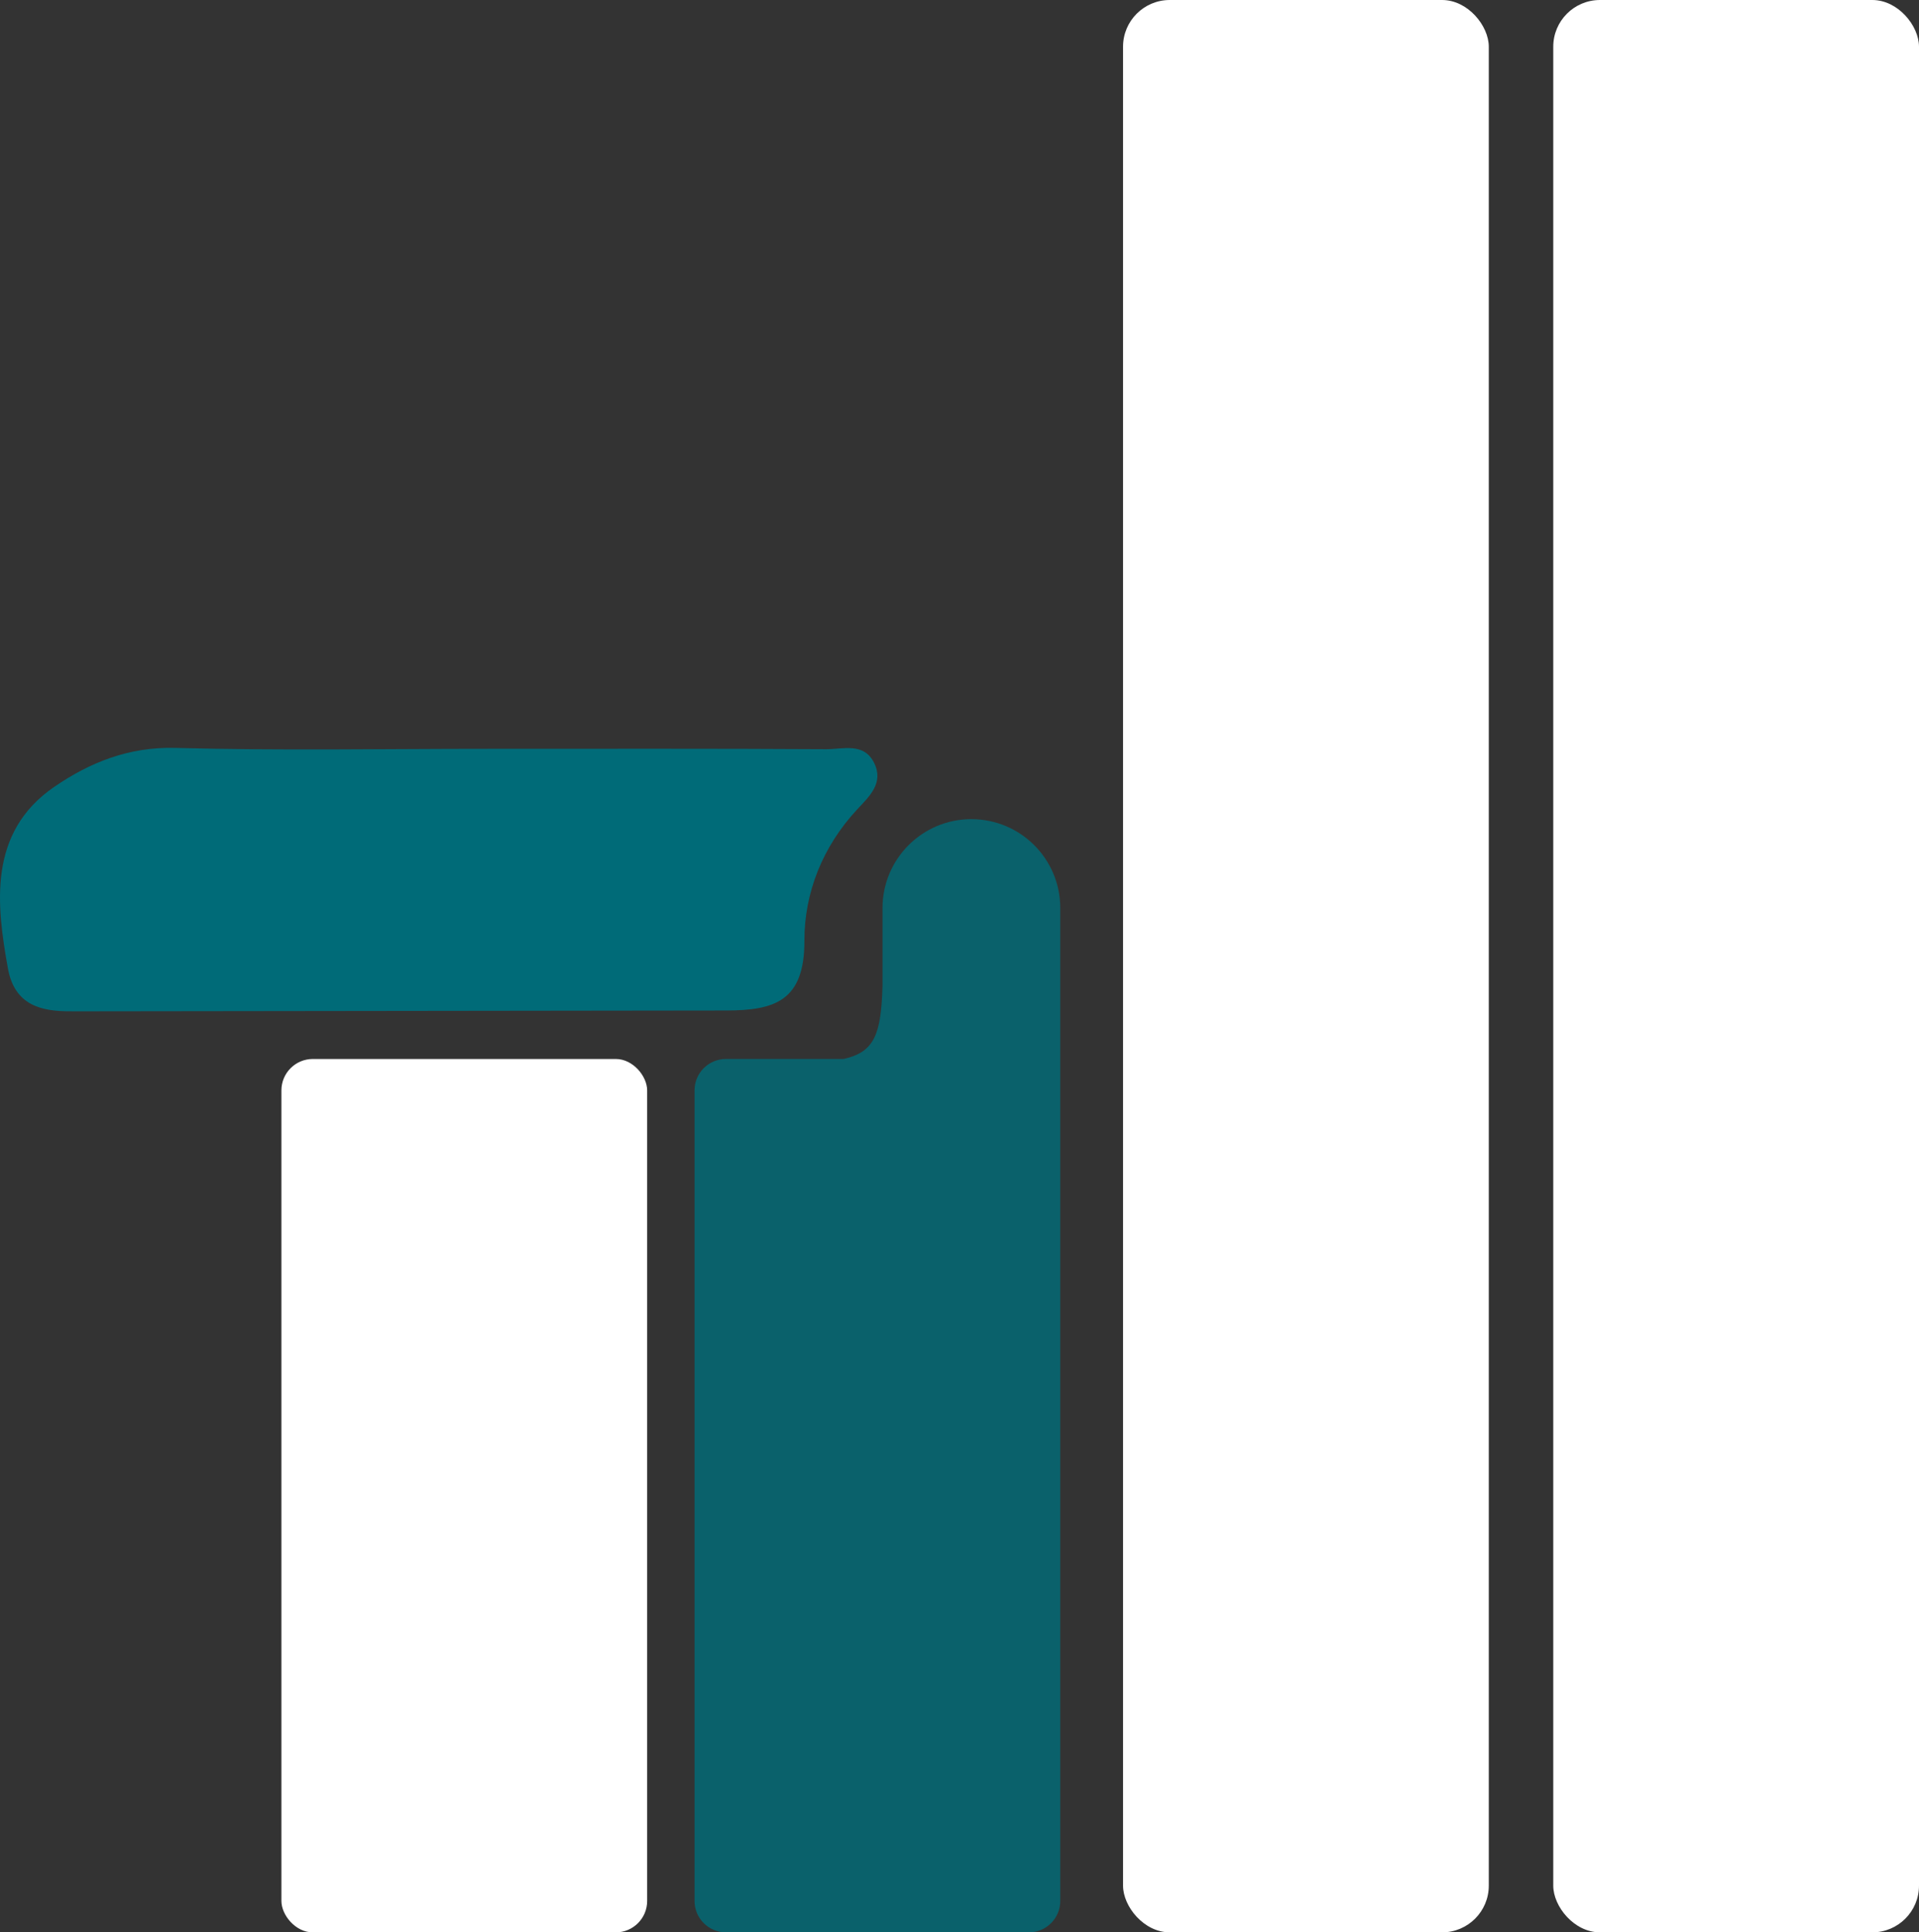
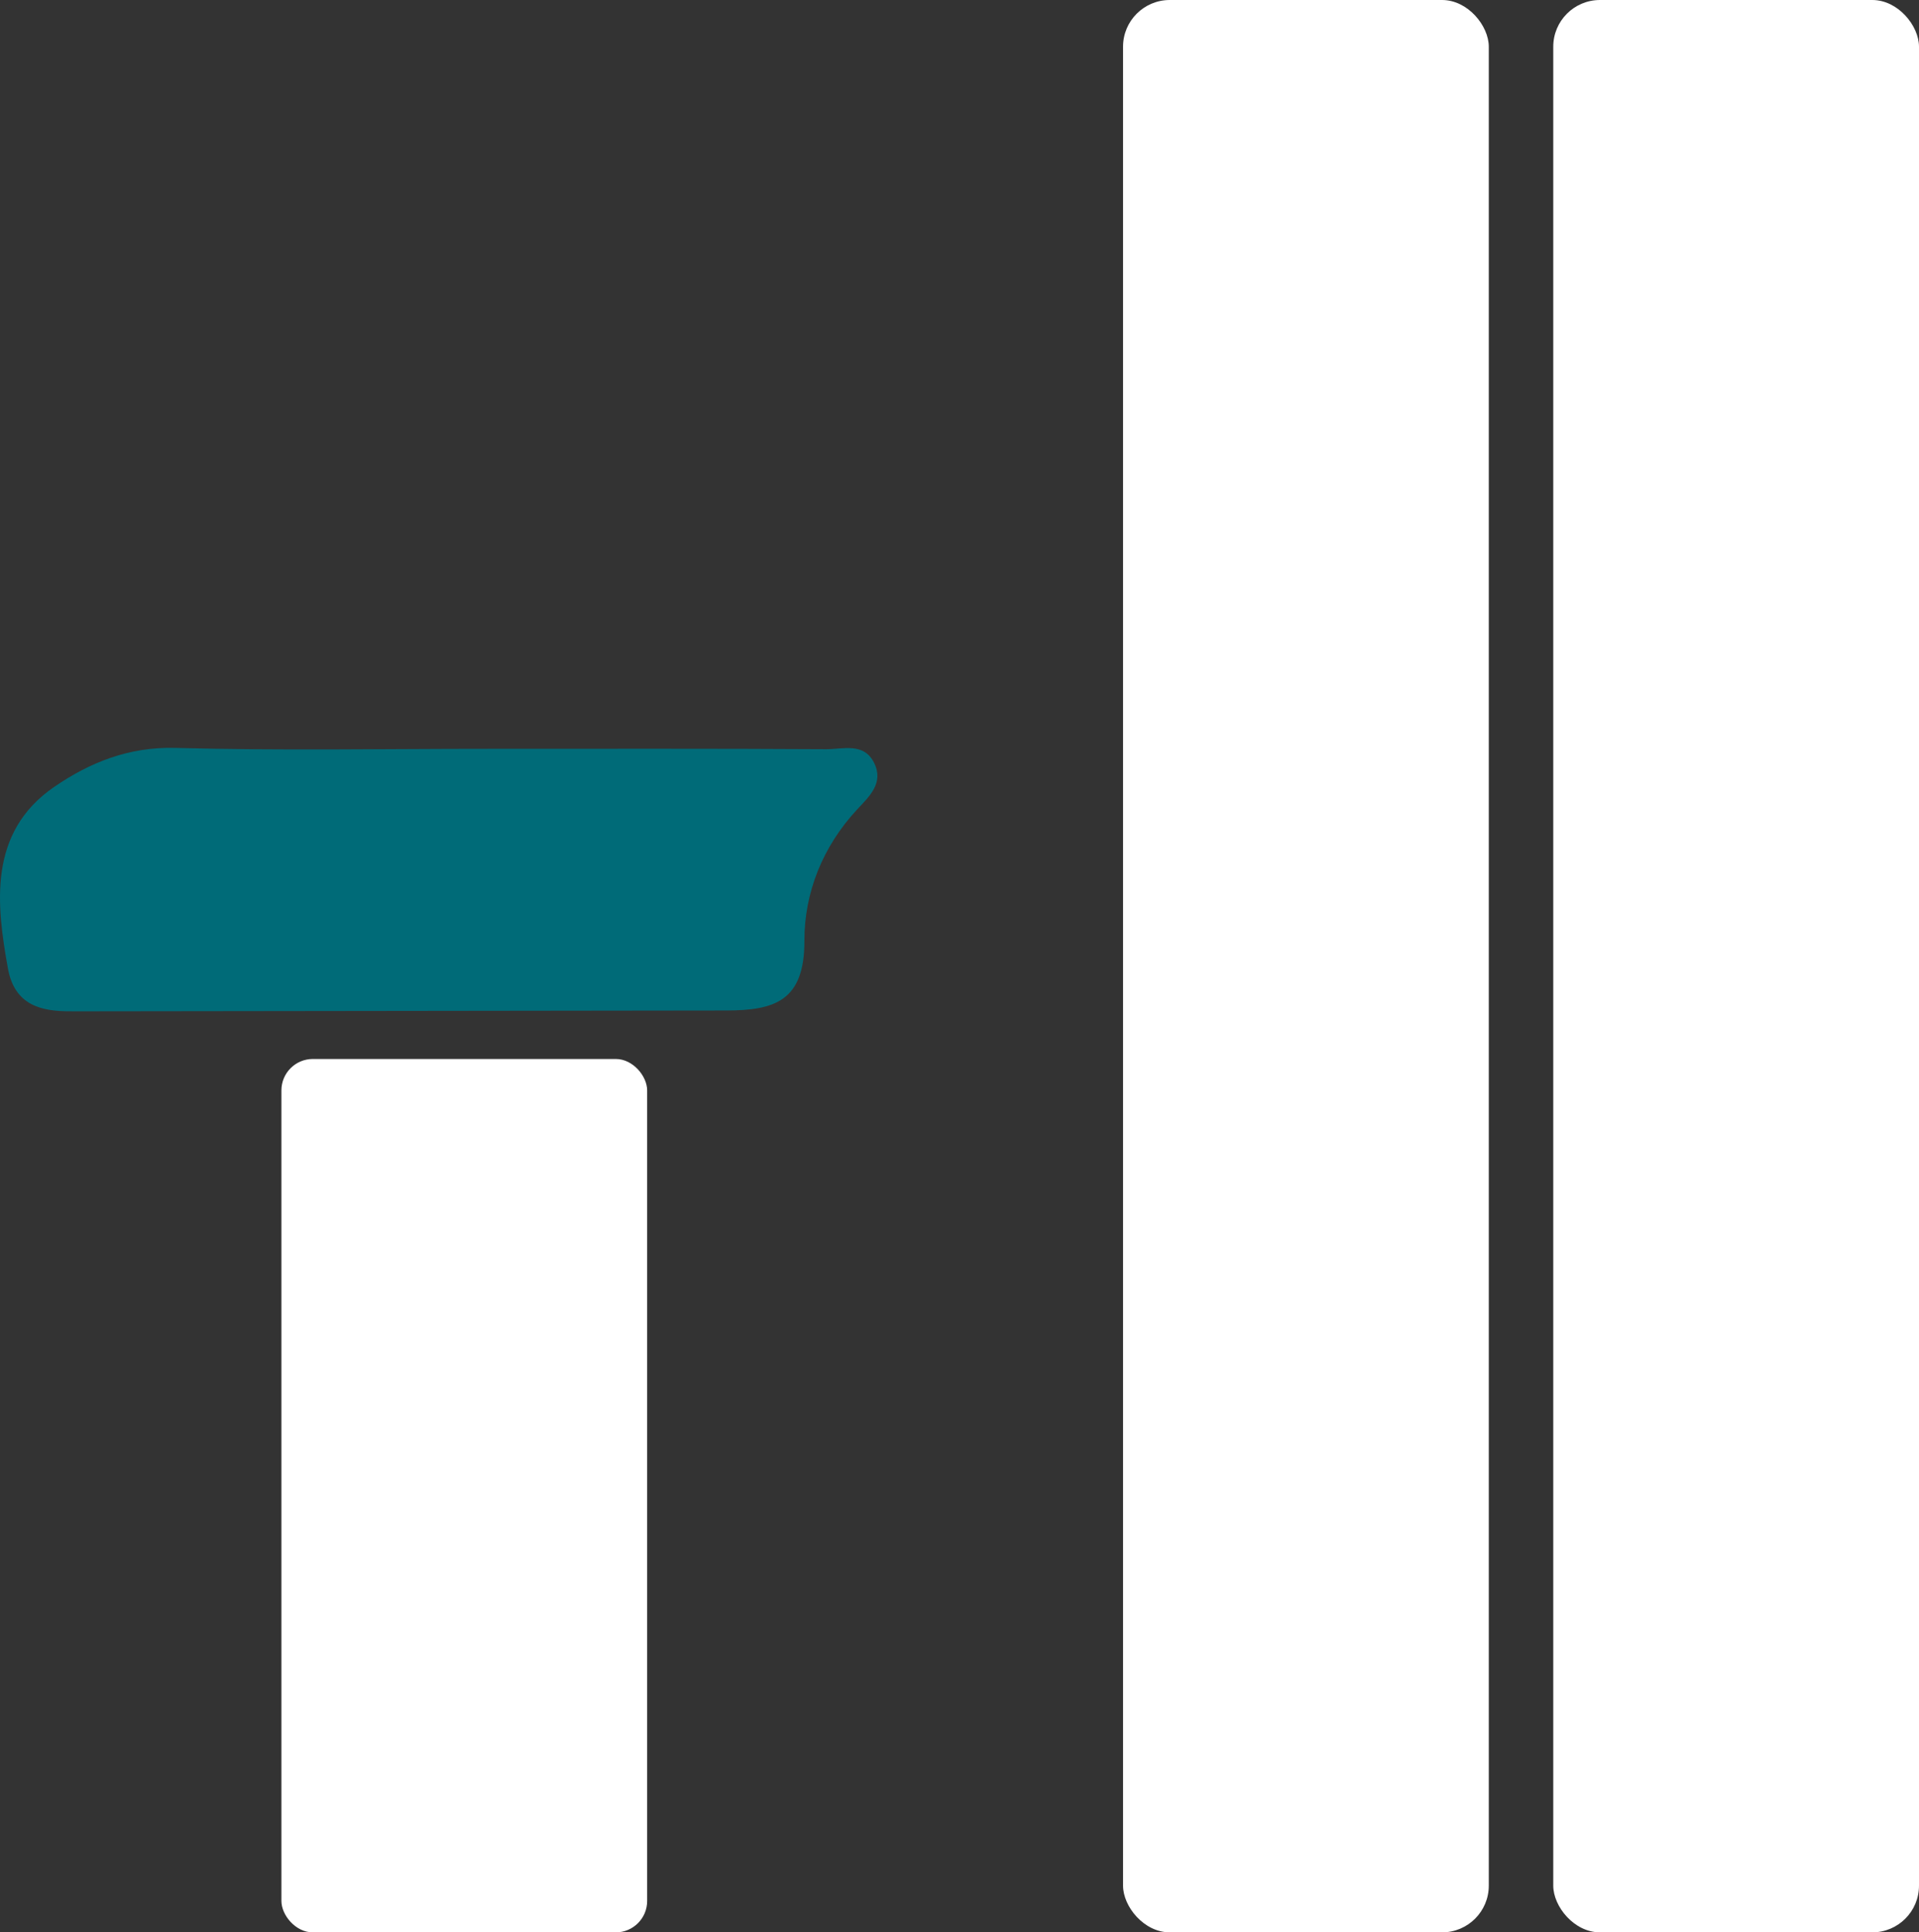
<svg xmlns="http://www.w3.org/2000/svg" id="Layer_2" viewBox="0 0 1076.66 1084.18">
  <rect x="0" y="0" width="1076.66" height="1084.18" fill="#333333" stroke="none" />
  <defs>
    <style>.cls-1{opacity:.81;}.cls-1,.cls-2,.cls-3{stroke-width:0px;}.cls-1,.cls-3{fill:#006b78;}.cls-2{fill:#fff;}</style>
  </defs>
  <g id="Layer_1-2">
    <rect class="cls-2" x="871.46" width="205.2" height="1084.18" rx="26.21" ry="26.21" />
    <rect class="cls-2" x="630.09" width="205.2" height="1084.18" rx="26.21" ry="26.21" />
    <rect class="cls-2" x="157.89" y="594.16" width="205.2" height="490.03" rx="17.62" ry="17.62" />
-     <path class="cls-1" d="M545,459.59c-27.54,0-49.86,22.33-49.86,49.86v43.64c-.8,27.19-4.42,37.12-21.8,41.06h-66.05c-9.73,0-17.62,7.89-17.62,17.62v454.79c0,9.73,7.89,17.62,17.62,17.62h169.96c9.73,0,17.62-7.89,17.62-17.62V509.46c0-27.54-22.32-49.86-49.86-49.86Z" />
    <path class="cls-3" d="M490.41,428c-5.77-11.62-17.52-7.59-26.85-7.65-63.01-.38-126.02-.2-189.03-.21-58.71-.01-117.46,1.08-176.13-.51-26.13-.71-48.16,8.24-68.05,21.91C-6.89,467.14-1.96,507.86,4.45,543.38c3.77,20.88,19.01,24.18,35.5,24.01v.03c122.53-.15,245.06-.31,367.6-.46,26.92-.08,43.84-5.2,43.76-39.09-.07-27.01,10.27-52.98,29.66-73.79,6.81-7.3,15.05-14.78,9.45-26.08Z" />
  </g>
</svg>